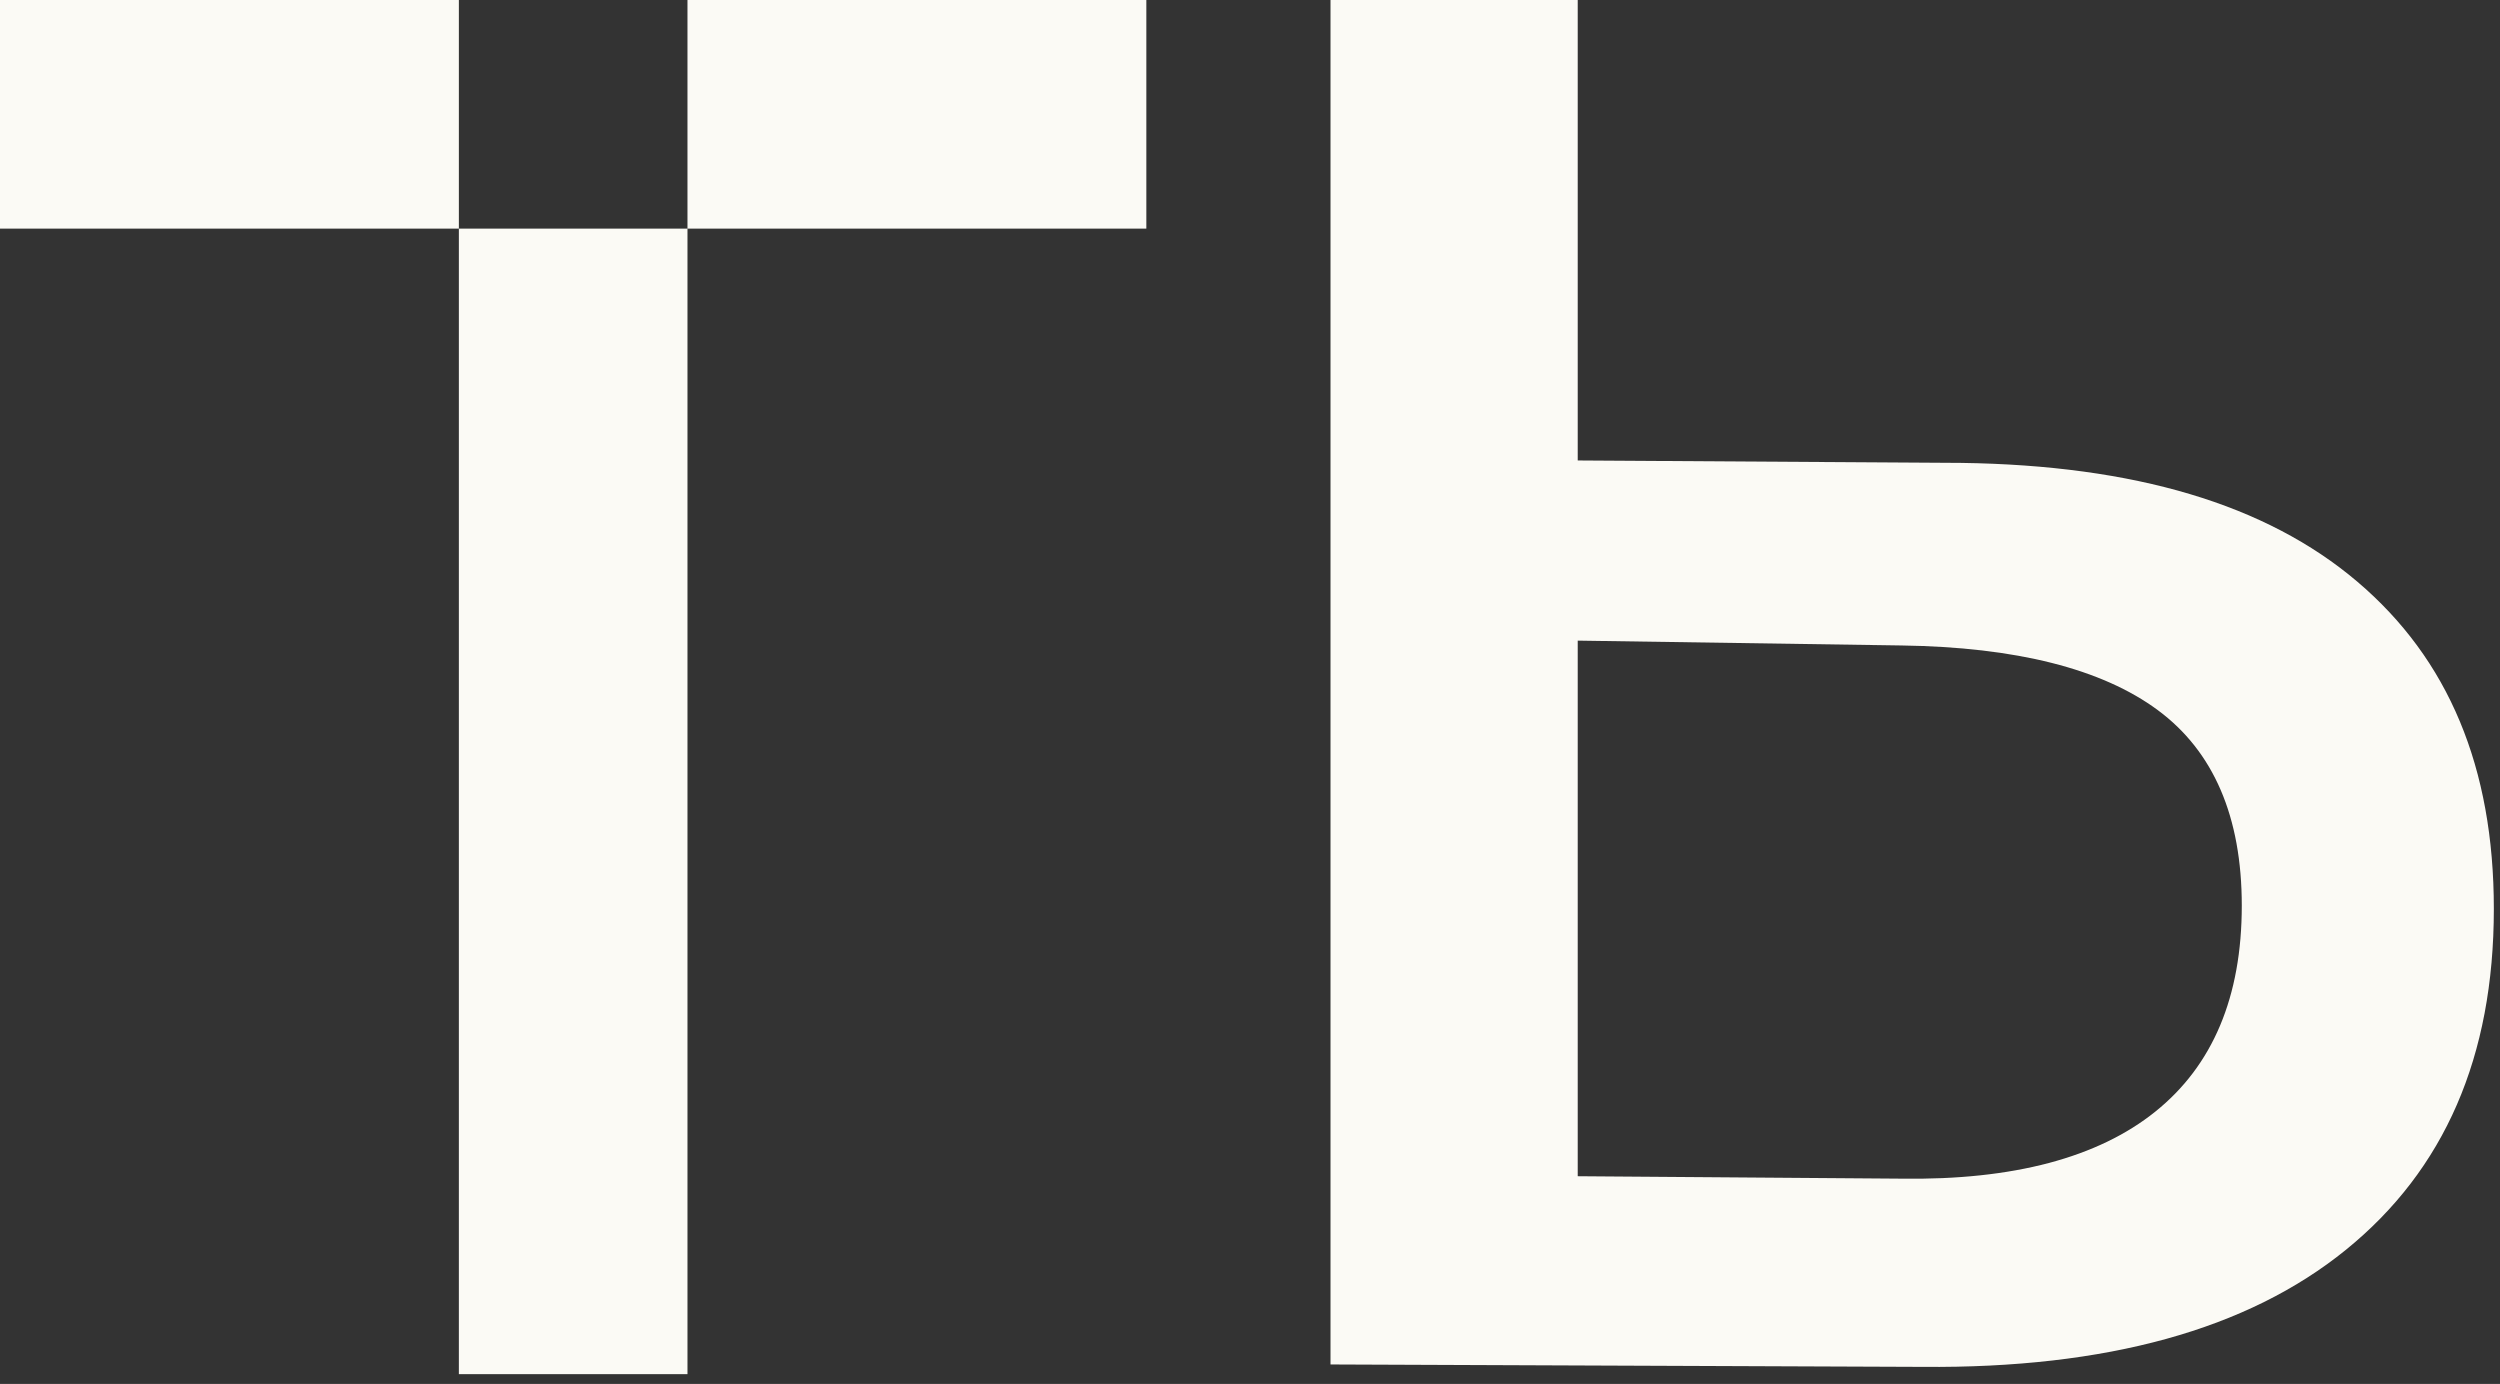
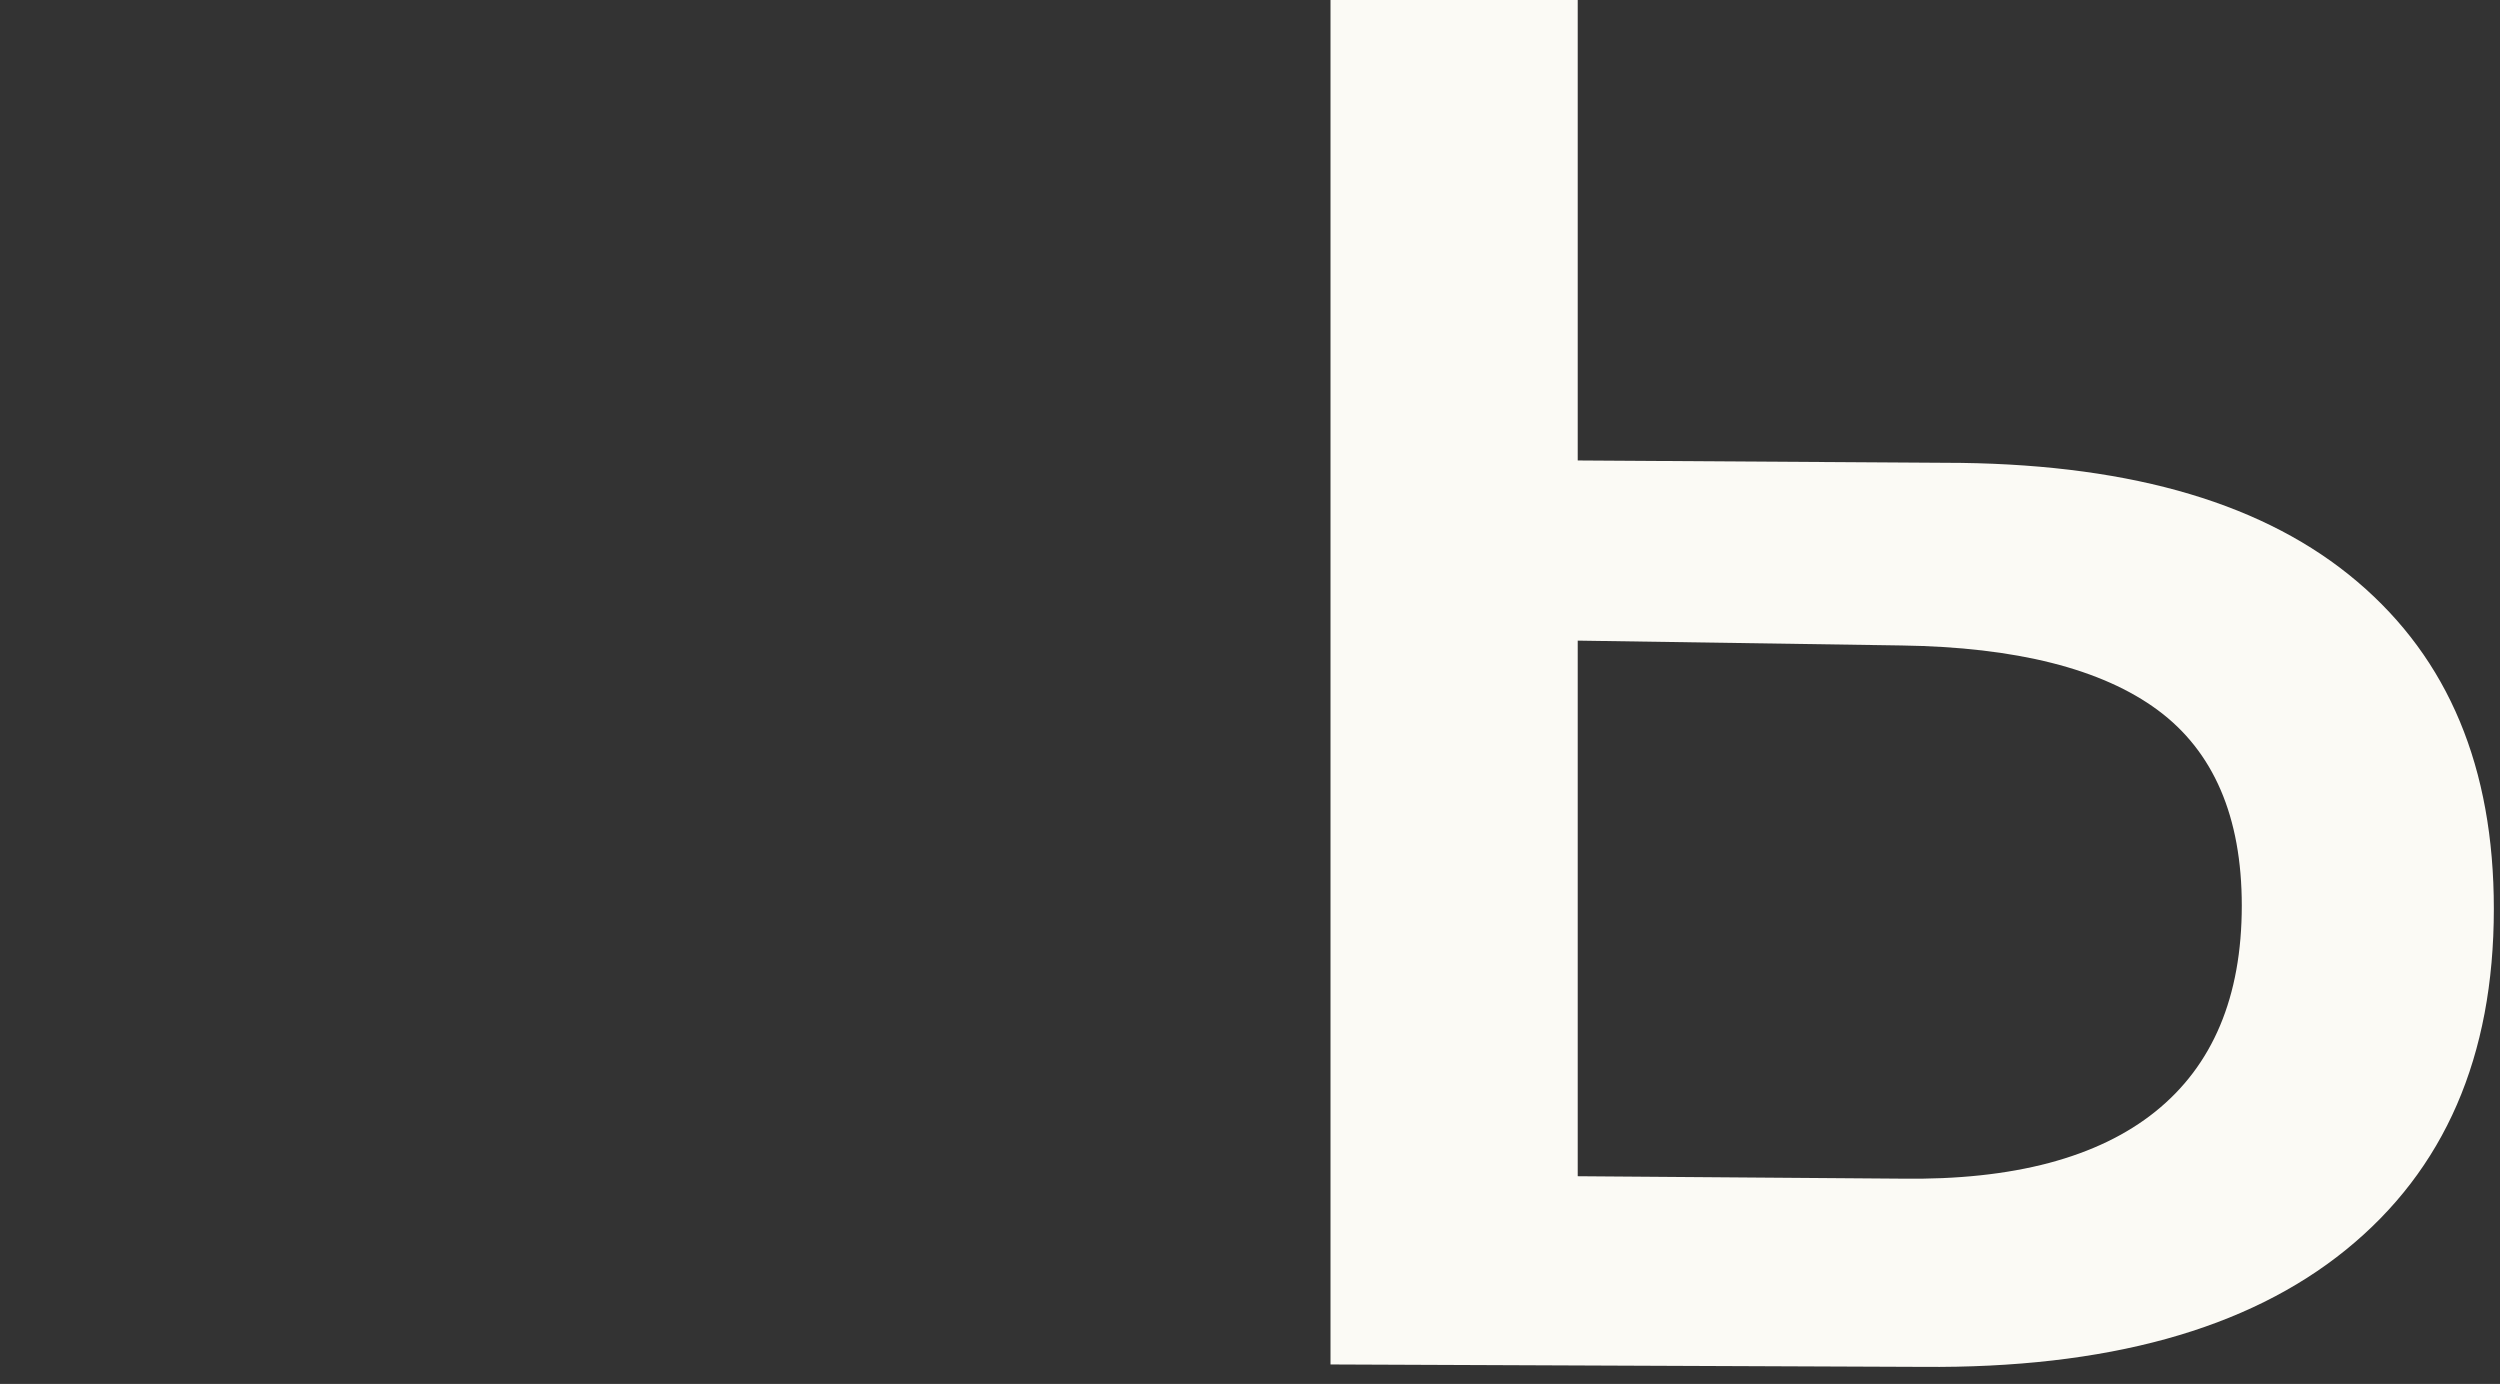
<svg xmlns="http://www.w3.org/2000/svg" width="112" height="62" viewBox="0 0 112 62" fill="none">
  <rect x="0" y="0" width="112" height="62" fill="#333333" stroke="none" />
-   <path d="M41.078 0H30.799V10.242H20.557V0H13.065H10.278H0V10.242H10.278H13.065H20.557V20.521V30.763V41.041V46.217V51.284V61.562H30.799V51.284V46.217V41.041V30.763V20.521V10.242H41.078H51.356V0H41.078Z" fill="#FBFAF5" />
  <path d="M105.607 26.058C109.697 29.532 111.724 34.382 111.724 40.716C111.724 47.339 109.516 52.406 105.1 55.989C100.685 59.572 94.352 61.309 86.136 61.236L59.607 61.128V0H70.682V20.629L87.873 20.738C95.618 20.846 101.517 22.584 105.607 26.058ZM96.559 49.8C99.129 47.737 100.432 44.661 100.432 40.571C100.432 36.59 99.165 33.658 96.668 31.813C94.171 29.967 90.334 28.99 85.195 28.917L70.682 28.7V52.695L85.195 52.804C90.189 52.876 93.99 51.863 96.559 49.8Z" fill="#FBFAF5" />
</svg>